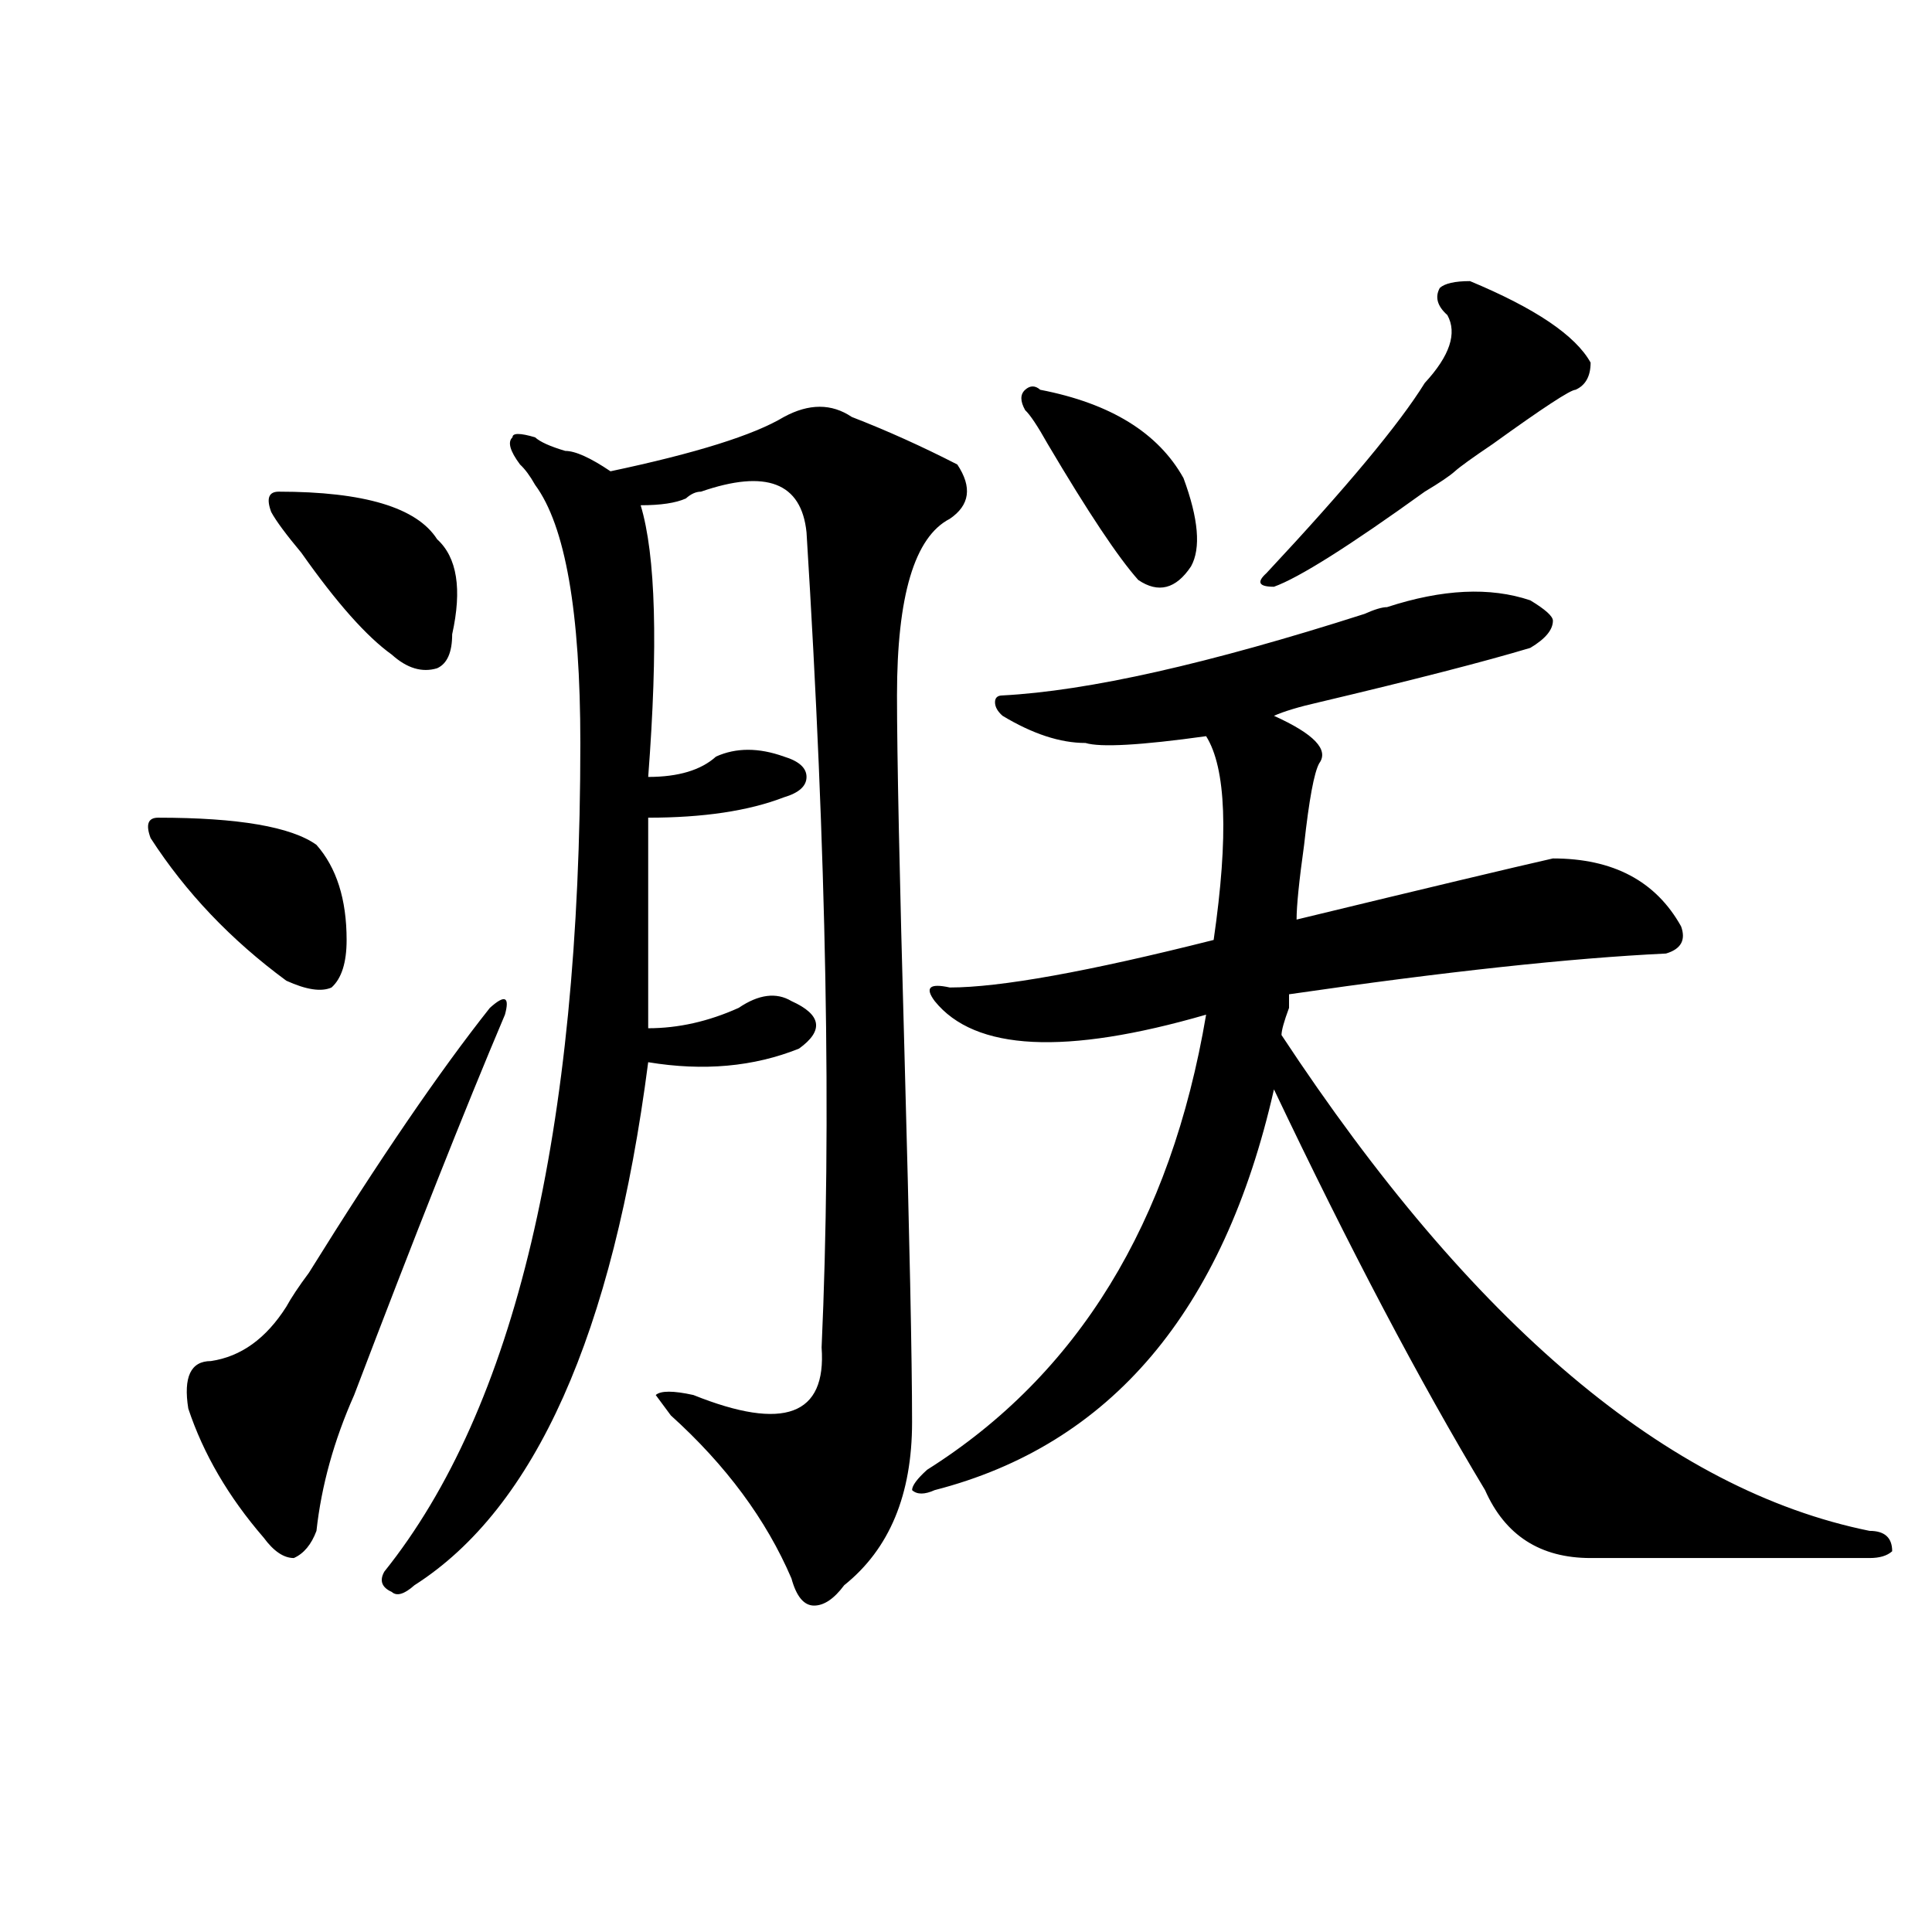
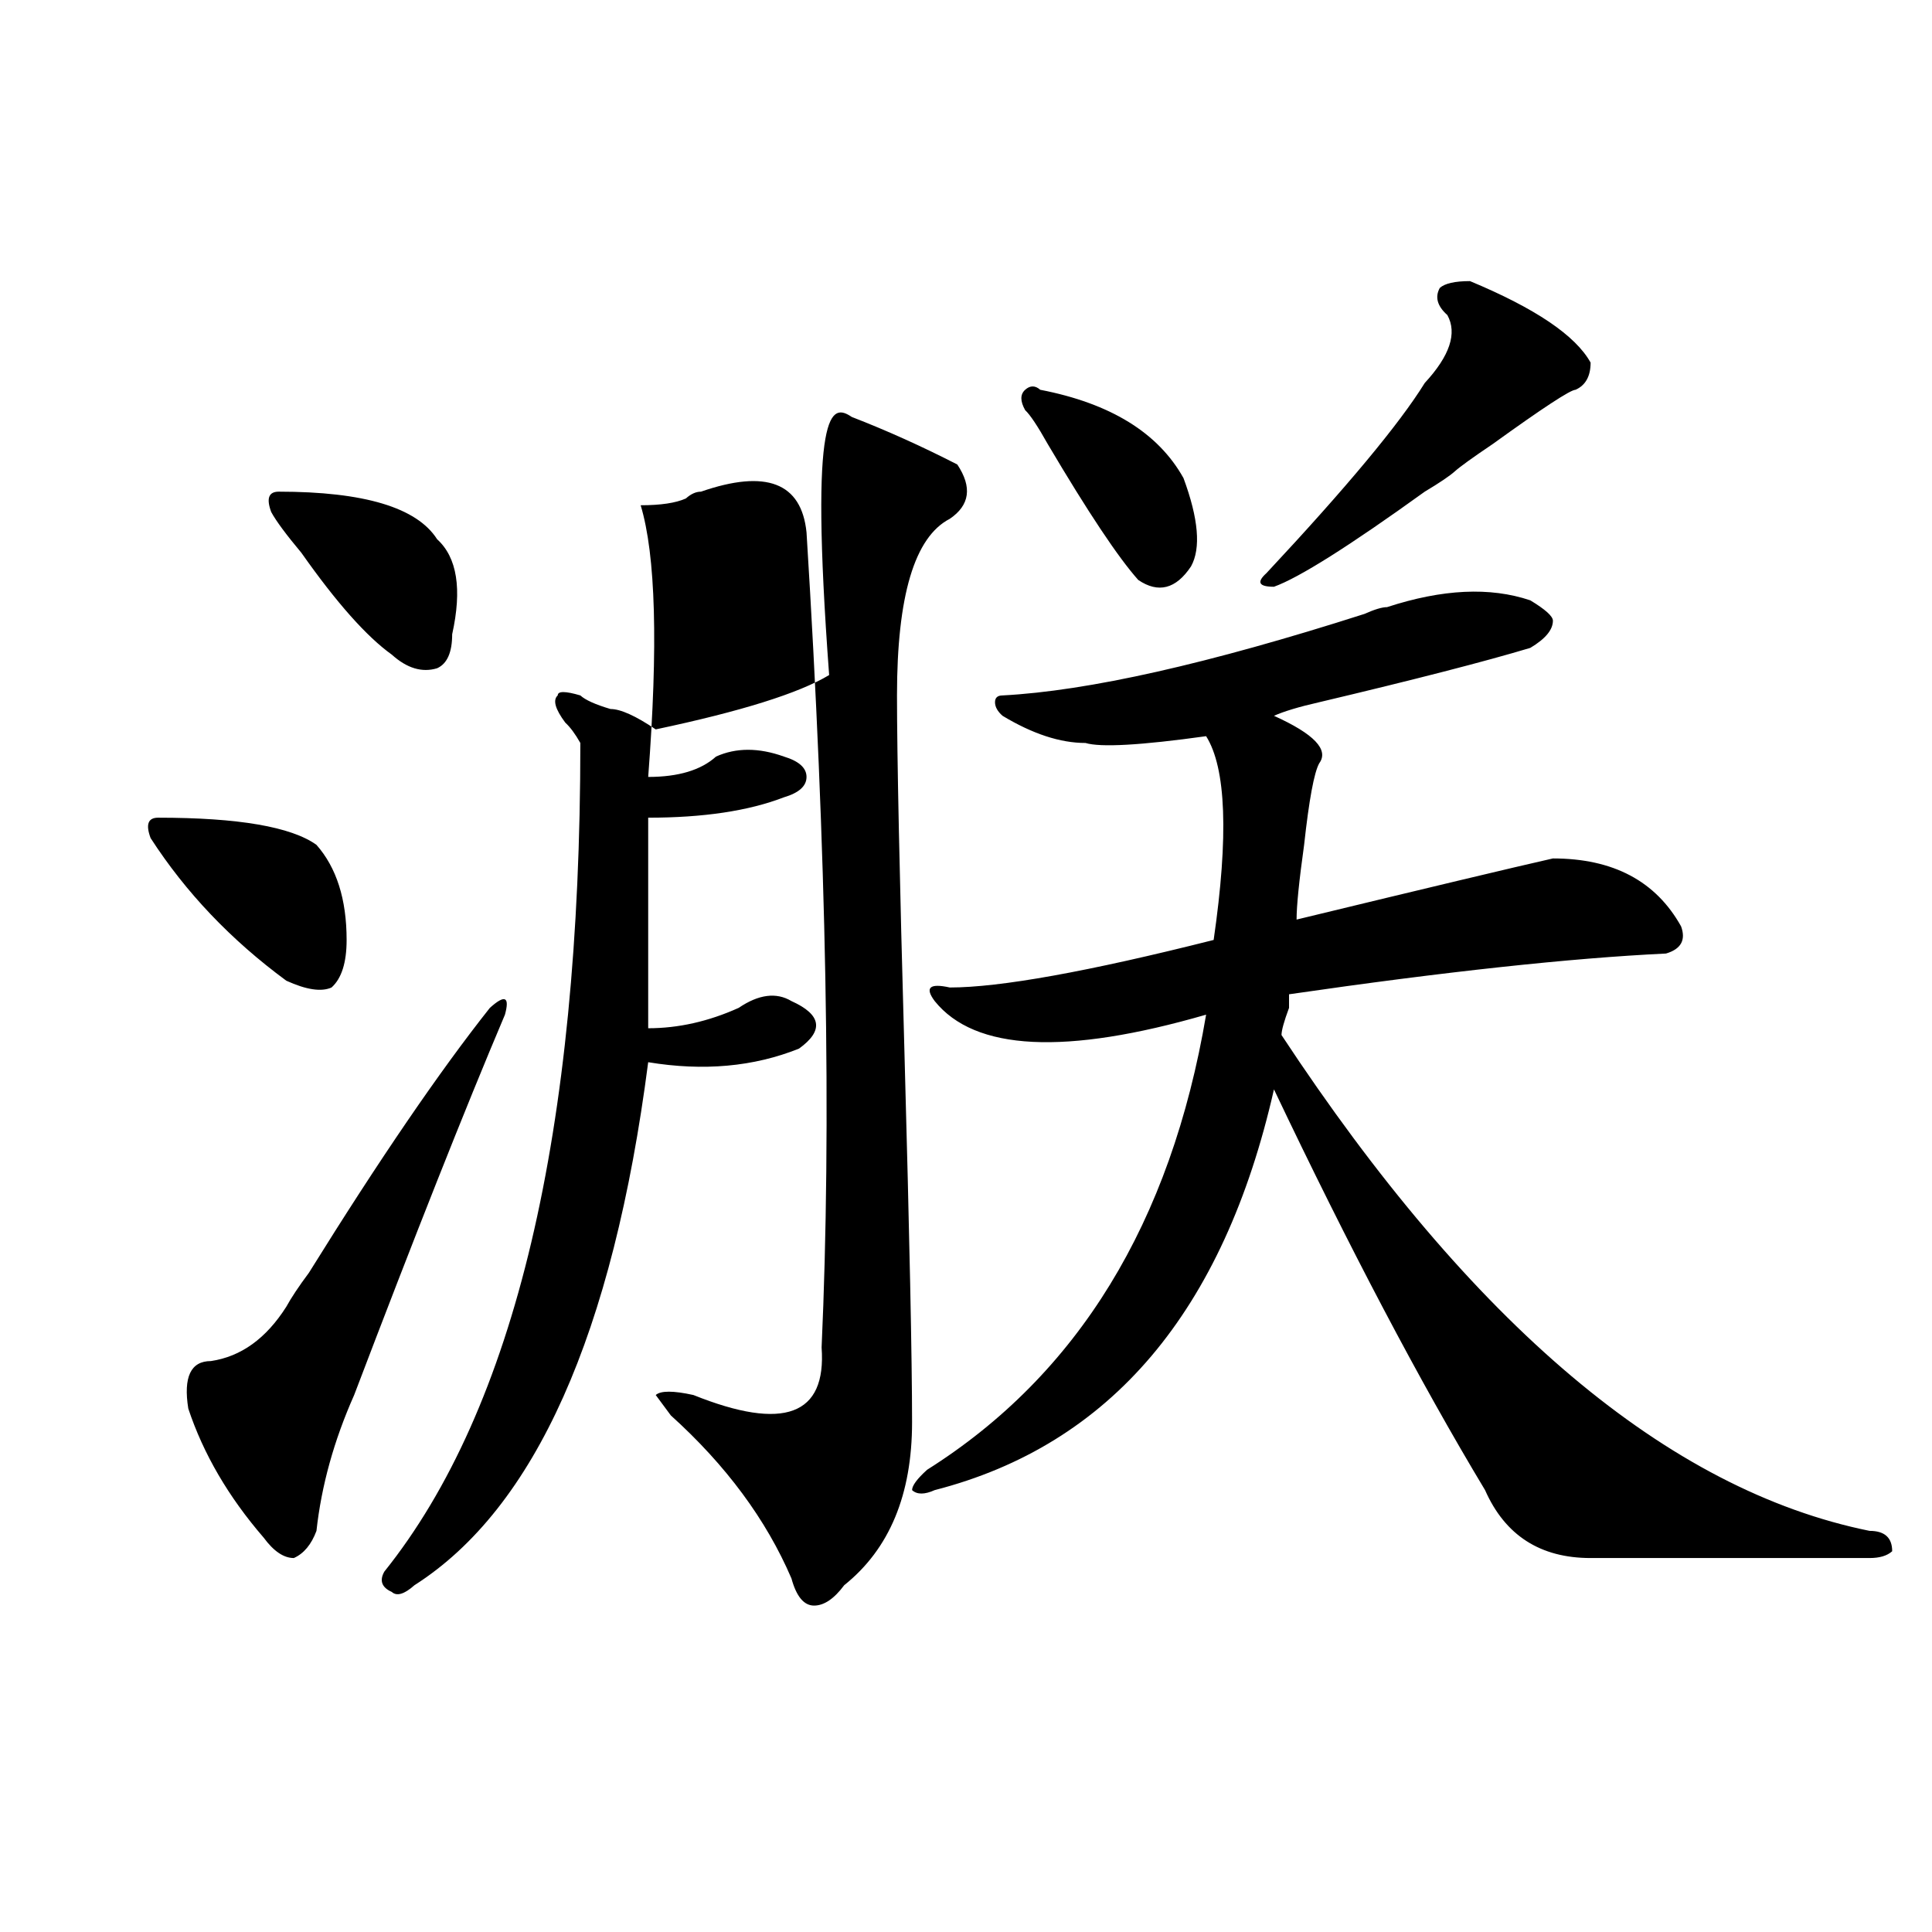
<svg xmlns="http://www.w3.org/2000/svg" version="1.1" id="图层_1" x="0px" y="0px" width="1000px" height="1000px" viewBox="0 0 1000 1000" enable-background="new 0 0 1000 1000" xml:space="preserve">
-   <path d="M81.852,423.234c41.585,0,68.901,4.724,81.949,14.063c10.366,11.755,15.609,28.125,15.609,49.219  c0,11.755-2.622,19.94-7.805,24.609c-5.243,2.362-13.048,1.208-23.414-3.516c-28.657-21.094-52.071-45.703-70.242-73.828  C75.327,426.75,76.608,423.234,81.852,423.234z M261.359,525.188c-20.853,49.219-46.828,114.862-78.047,196.875  c-10.427,23.456-16.95,46.911-19.512,70.313c-2.622,7.031-6.524,11.755-11.707,14.063c-5.243,0-10.427-3.516-15.609-10.547  c-18.231-21.094-31.219-43.341-39.023-66.797c-2.622-16.37,1.28-24.609,11.707-24.609c15.609-2.308,28.597-11.7,39.023-28.125  c2.562-4.669,6.464-10.547,11.707-17.578c36.401-58.558,67.62-104.261,93.656-137.109  C261.359,514.641,263.921,515.849,261.359,525.188z M144.289,254.484c44.206,0,71.522,8.239,81.949,24.609  c10.366,9.394,12.987,25.817,7.805,49.219c0,9.394-2.622,15.271-7.805,17.578c-7.805,2.362-15.609,0-23.414-7.031  c-13.048-9.339-28.657-26.917-46.828-52.734c-7.805-9.339-13.048-16.37-15.609-21.094C137.765,258,139.046,254.484,144.289,254.484z   M440.867,215.813c18.171,7.031,36.401,15.271,54.633,24.609c7.805,11.755,6.464,21.094-3.902,28.125  c-18.231,9.394-27.316,39.88-27.316,91.406c0,30.487,1.28,92.614,3.902,186.328c2.562,93.769,3.902,157.05,3.902,189.844  c0,37.519-11.707,65.644-35.121,84.375c-5.243,7.031-10.427,10.547-15.609,10.547c-5.243,0-9.146-4.725-11.707-14.063  c-13.048-30.433-33.841-58.558-62.438-84.375l-7.805-10.547c2.562-2.308,9.085-2.308,19.512,0  c46.828,18.786,68.901,10.547,66.34-24.609c5.183-114.808,2.562-255.433-7.805-421.875c-2.622-25.763-20.853-32.794-54.633-21.094  c-2.622,0-5.243,1.208-7.805,3.516c-5.243,2.362-13.048,3.516-23.414,3.516c7.805,25.817,9.085,72.675,3.902,140.625  c15.609,0,27.316-3.516,35.121-10.547c10.366-4.669,22.073-4.669,35.121,0c7.805,2.362,11.707,5.878,11.707,10.547  c0,4.724-3.902,8.239-11.707,10.547c-18.231,7.031-41.646,10.547-70.242,10.547c0,39.88,0,76.19,0,108.984  c15.609,0,31.219-3.516,46.828-10.547c10.366-7.031,19.512-8.185,27.316-3.516c15.609,7.031,16.89,15.271,3.902,24.609  c-23.414,9.394-49.45,11.755-78.047,7.031C317.272,690.422,276.969,780.675,214.531,820.5c-5.243,4.669-9.146,5.822-11.707,3.516  c-5.243-2.362-6.524-5.878-3.902-10.547c67.62-84.375,101.461-227.308,101.461-428.906c0-67.95-7.805-112.5-23.414-133.594  c-2.622-4.669-5.243-8.185-7.805-10.547c-5.243-7.031-6.524-11.7-3.902-14.063c0-2.308,3.902-2.308,11.707,0  c2.562,2.362,7.805,4.724,15.609,7.031c5.183,0,12.987,3.516,23.414,10.547c44.206-9.339,74.145-18.731,89.754-28.125  C418.733,208.781,430.44,208.781,440.867,215.813z M792.078,310.734c7.805,4.724,11.707,8.239,11.707,10.547  c0,4.724-3.902,9.394-11.707,14.063c-23.414,7.031-59.876,16.425-109.266,28.125c-10.427,2.362-18.231,4.724-23.414,7.031  c20.792,9.394,28.597,17.578,23.414,24.609c-2.622,4.724-5.243,18.786-7.805,42.188c-2.622,18.786-3.902,31.641-3.902,38.672  c67.62-16.37,111.827-26.917,132.68-31.641c31.219,0,53.292,11.755,66.34,35.156c2.562,7.031,0,11.755-7.805,14.063  c-49.45,2.362-114.509,9.394-195.117,21.094v7.031c-2.622,7.031-3.902,11.755-3.902,14.063  c98.839,150.019,200.3,235.547,304.383,256.641c7.805,0,11.707,3.516,11.707,10.547c-2.622,2.362-6.524,3.516-11.707,3.516  c-2.622,0-9.146,0-19.512,0c-62.438,0-104.083,0-124.875,0c-26.036,0-44.267-11.7-54.633-35.156  c-33.841-56.25-70.242-125.354-109.266-207.422c-26.036,114.862-84.571,184.021-175.605,207.422c-5.243,2.362-9.146,2.362-11.707,0  c0-2.308,2.562-5.823,7.805-10.547c78.047-49.219,126.155-127.716,144.387-235.547c-72.864,21.094-119.692,18.786-140.484-7.031  c-5.243-7.031-2.622-9.339,7.805-7.031c25.976,0,71.522-8.185,136.582-24.609c7.805-53.888,6.464-89.044-3.902-105.469  c-33.841,4.724-54.633,5.878-62.438,3.516c-13.048,0-27.316-4.669-42.926-14.063c-2.622-2.308-3.902-4.669-3.902-7.031  c0-2.308,1.28-3.516,3.902-3.516c44.206-2.308,106.644-16.37,187.313-42.188c5.183-2.308,9.085-3.516,11.707-3.516  C746.53,304.911,771.226,303.703,792.078,310.734z M538.426,201.75c36.401,7.031,61.097,22.302,74.145,45.703  c7.805,21.094,9.085,36.364,3.902,45.703c-7.805,11.755-16.95,14.063-27.316,7.031c-10.427-11.7-26.036-35.156-46.828-70.313  c-5.243-9.339-9.146-15.216-11.707-17.578c-2.622-4.669-2.622-8.185,0-10.547C533.183,199.442,535.804,199.442,538.426,201.75z   M760.859,145.5c33.78,14.063,54.633,28.125,62.438,42.188c0,7.031-2.622,11.755-7.805,14.063c-2.622,0-16.95,9.394-42.926,28.125  c-10.427,7.031-16.95,11.755-19.512,14.063c-2.622,2.362-7.805,5.878-15.609,10.547c-39.023,28.125-65.06,44.55-78.047,49.219  c-7.805,0-9.146-2.308-3.902-7.031c41.585-44.495,68.901-77.344,81.949-98.438c12.987-14.063,16.89-25.763,11.707-35.156  c-5.243-4.669-6.524-9.339-3.902-14.063C747.812,146.708,753.055,145.5,760.859,145.5z" />
+   <path d="M81.852,423.234c41.585,0,68.901,4.724,81.949,14.063c10.366,11.755,15.609,28.125,15.609,49.219  c0,11.755-2.622,19.94-7.805,24.609c-5.243,2.362-13.048,1.208-23.414-3.516c-28.657-21.094-52.071-45.703-70.242-73.828  C75.327,426.75,76.608,423.234,81.852,423.234z M261.359,525.188c-20.853,49.219-46.828,114.862-78.047,196.875  c-10.427,23.456-16.95,46.911-19.512,70.313c-2.622,7.031-6.524,11.755-11.707,14.063c-5.243,0-10.427-3.516-15.609-10.547  c-18.231-21.094-31.219-43.341-39.023-66.797c-2.622-16.37,1.28-24.609,11.707-24.609c15.609-2.308,28.597-11.7,39.023-28.125  c2.562-4.669,6.464-10.547,11.707-17.578c36.401-58.558,67.62-104.261,93.656-137.109  C261.359,514.641,263.921,515.849,261.359,525.188z M144.289,254.484c44.206,0,71.522,8.239,81.949,24.609  c10.366,9.394,12.987,25.817,7.805,49.219c0,9.394-2.622,15.271-7.805,17.578c-7.805,2.362-15.609,0-23.414-7.031  c-13.048-9.339-28.657-26.917-46.828-52.734c-7.805-9.339-13.048-16.37-15.609-21.094C137.765,258,139.046,254.484,144.289,254.484z   M440.867,215.813c18.171,7.031,36.401,15.271,54.633,24.609c7.805,11.755,6.464,21.094-3.902,28.125  c-18.231,9.394-27.316,39.88-27.316,91.406c0,30.487,1.28,92.614,3.902,186.328c2.562,93.769,3.902,157.05,3.902,189.844  c0,37.519-11.707,65.644-35.121,84.375c-5.243,7.031-10.427,10.547-15.609,10.547c-5.243,0-9.146-4.725-11.707-14.063  c-13.048-30.433-33.841-58.558-62.438-84.375l-7.805-10.547c2.562-2.308,9.085-2.308,19.512,0  c46.828,18.786,68.901,10.547,66.34-24.609c5.183-114.808,2.562-255.433-7.805-421.875c-2.622-25.763-20.853-32.794-54.633-21.094  c-2.622,0-5.243,1.208-7.805,3.516c-5.243,2.362-13.048,3.516-23.414,3.516c7.805,25.817,9.085,72.675,3.902,140.625  c15.609,0,27.316-3.516,35.121-10.547c10.366-4.669,22.073-4.669,35.121,0c7.805,2.362,11.707,5.878,11.707,10.547  c0,4.724-3.902,8.239-11.707,10.547c-18.231,7.031-41.646,10.547-70.242,10.547c0,39.88,0,76.19,0,108.984  c15.609,0,31.219-3.516,46.828-10.547c10.366-7.031,19.512-8.185,27.316-3.516c15.609,7.031,16.89,15.271,3.902,24.609  c-23.414,9.394-49.45,11.755-78.047,7.031C317.272,690.422,276.969,780.675,214.531,820.5c-5.243,4.669-9.146,5.822-11.707,3.516  c-5.243-2.362-6.524-5.878-3.902-10.547c67.62-84.375,101.461-227.308,101.461-428.906c-2.622-4.669-5.243-8.185-7.805-10.547c-5.243-7.031-6.524-11.7-3.902-14.063c0-2.308,3.902-2.308,11.707,0  c2.562,2.362,7.805,4.724,15.609,7.031c5.183,0,12.987,3.516,23.414,10.547c44.206-9.339,74.145-18.731,89.754-28.125  C418.733,208.781,430.44,208.781,440.867,215.813z M792.078,310.734c7.805,4.724,11.707,8.239,11.707,10.547  c0,4.724-3.902,9.394-11.707,14.063c-23.414,7.031-59.876,16.425-109.266,28.125c-10.427,2.362-18.231,4.724-23.414,7.031  c20.792,9.394,28.597,17.578,23.414,24.609c-2.622,4.724-5.243,18.786-7.805,42.188c-2.622,18.786-3.902,31.641-3.902,38.672  c67.62-16.37,111.827-26.917,132.68-31.641c31.219,0,53.292,11.755,66.34,35.156c2.562,7.031,0,11.755-7.805,14.063  c-49.45,2.362-114.509,9.394-195.117,21.094v7.031c-2.622,7.031-3.902,11.755-3.902,14.063  c98.839,150.019,200.3,235.547,304.383,256.641c7.805,0,11.707,3.516,11.707,10.547c-2.622,2.362-6.524,3.516-11.707,3.516  c-2.622,0-9.146,0-19.512,0c-62.438,0-104.083,0-124.875,0c-26.036,0-44.267-11.7-54.633-35.156  c-33.841-56.25-70.242-125.354-109.266-207.422c-26.036,114.862-84.571,184.021-175.605,207.422c-5.243,2.362-9.146,2.362-11.707,0  c0-2.308,2.562-5.823,7.805-10.547c78.047-49.219,126.155-127.716,144.387-235.547c-72.864,21.094-119.692,18.786-140.484-7.031  c-5.243-7.031-2.622-9.339,7.805-7.031c25.976,0,71.522-8.185,136.582-24.609c7.805-53.888,6.464-89.044-3.902-105.469  c-33.841,4.724-54.633,5.878-62.438,3.516c-13.048,0-27.316-4.669-42.926-14.063c-2.622-2.308-3.902-4.669-3.902-7.031  c0-2.308,1.28-3.516,3.902-3.516c44.206-2.308,106.644-16.37,187.313-42.188c5.183-2.308,9.085-3.516,11.707-3.516  C746.53,304.911,771.226,303.703,792.078,310.734z M538.426,201.75c36.401,7.031,61.097,22.302,74.145,45.703  c7.805,21.094,9.085,36.364,3.902,45.703c-7.805,11.755-16.95,14.063-27.316,7.031c-10.427-11.7-26.036-35.156-46.828-70.313  c-5.243-9.339-9.146-15.216-11.707-17.578c-2.622-4.669-2.622-8.185,0-10.547C533.183,199.442,535.804,199.442,538.426,201.75z   M760.859,145.5c33.78,14.063,54.633,28.125,62.438,42.188c0,7.031-2.622,11.755-7.805,14.063c-2.622,0-16.95,9.394-42.926,28.125  c-10.427,7.031-16.95,11.755-19.512,14.063c-2.622,2.362-7.805,5.878-15.609,10.547c-39.023,28.125-65.06,44.55-78.047,49.219  c-7.805,0-9.146-2.308-3.902-7.031c41.585-44.495,68.901-77.344,81.949-98.438c12.987-14.063,16.89-25.763,11.707-35.156  c-5.243-4.669-6.524-9.339-3.902-14.063C747.812,146.708,753.055,145.5,760.859,145.5z" />
</svg>